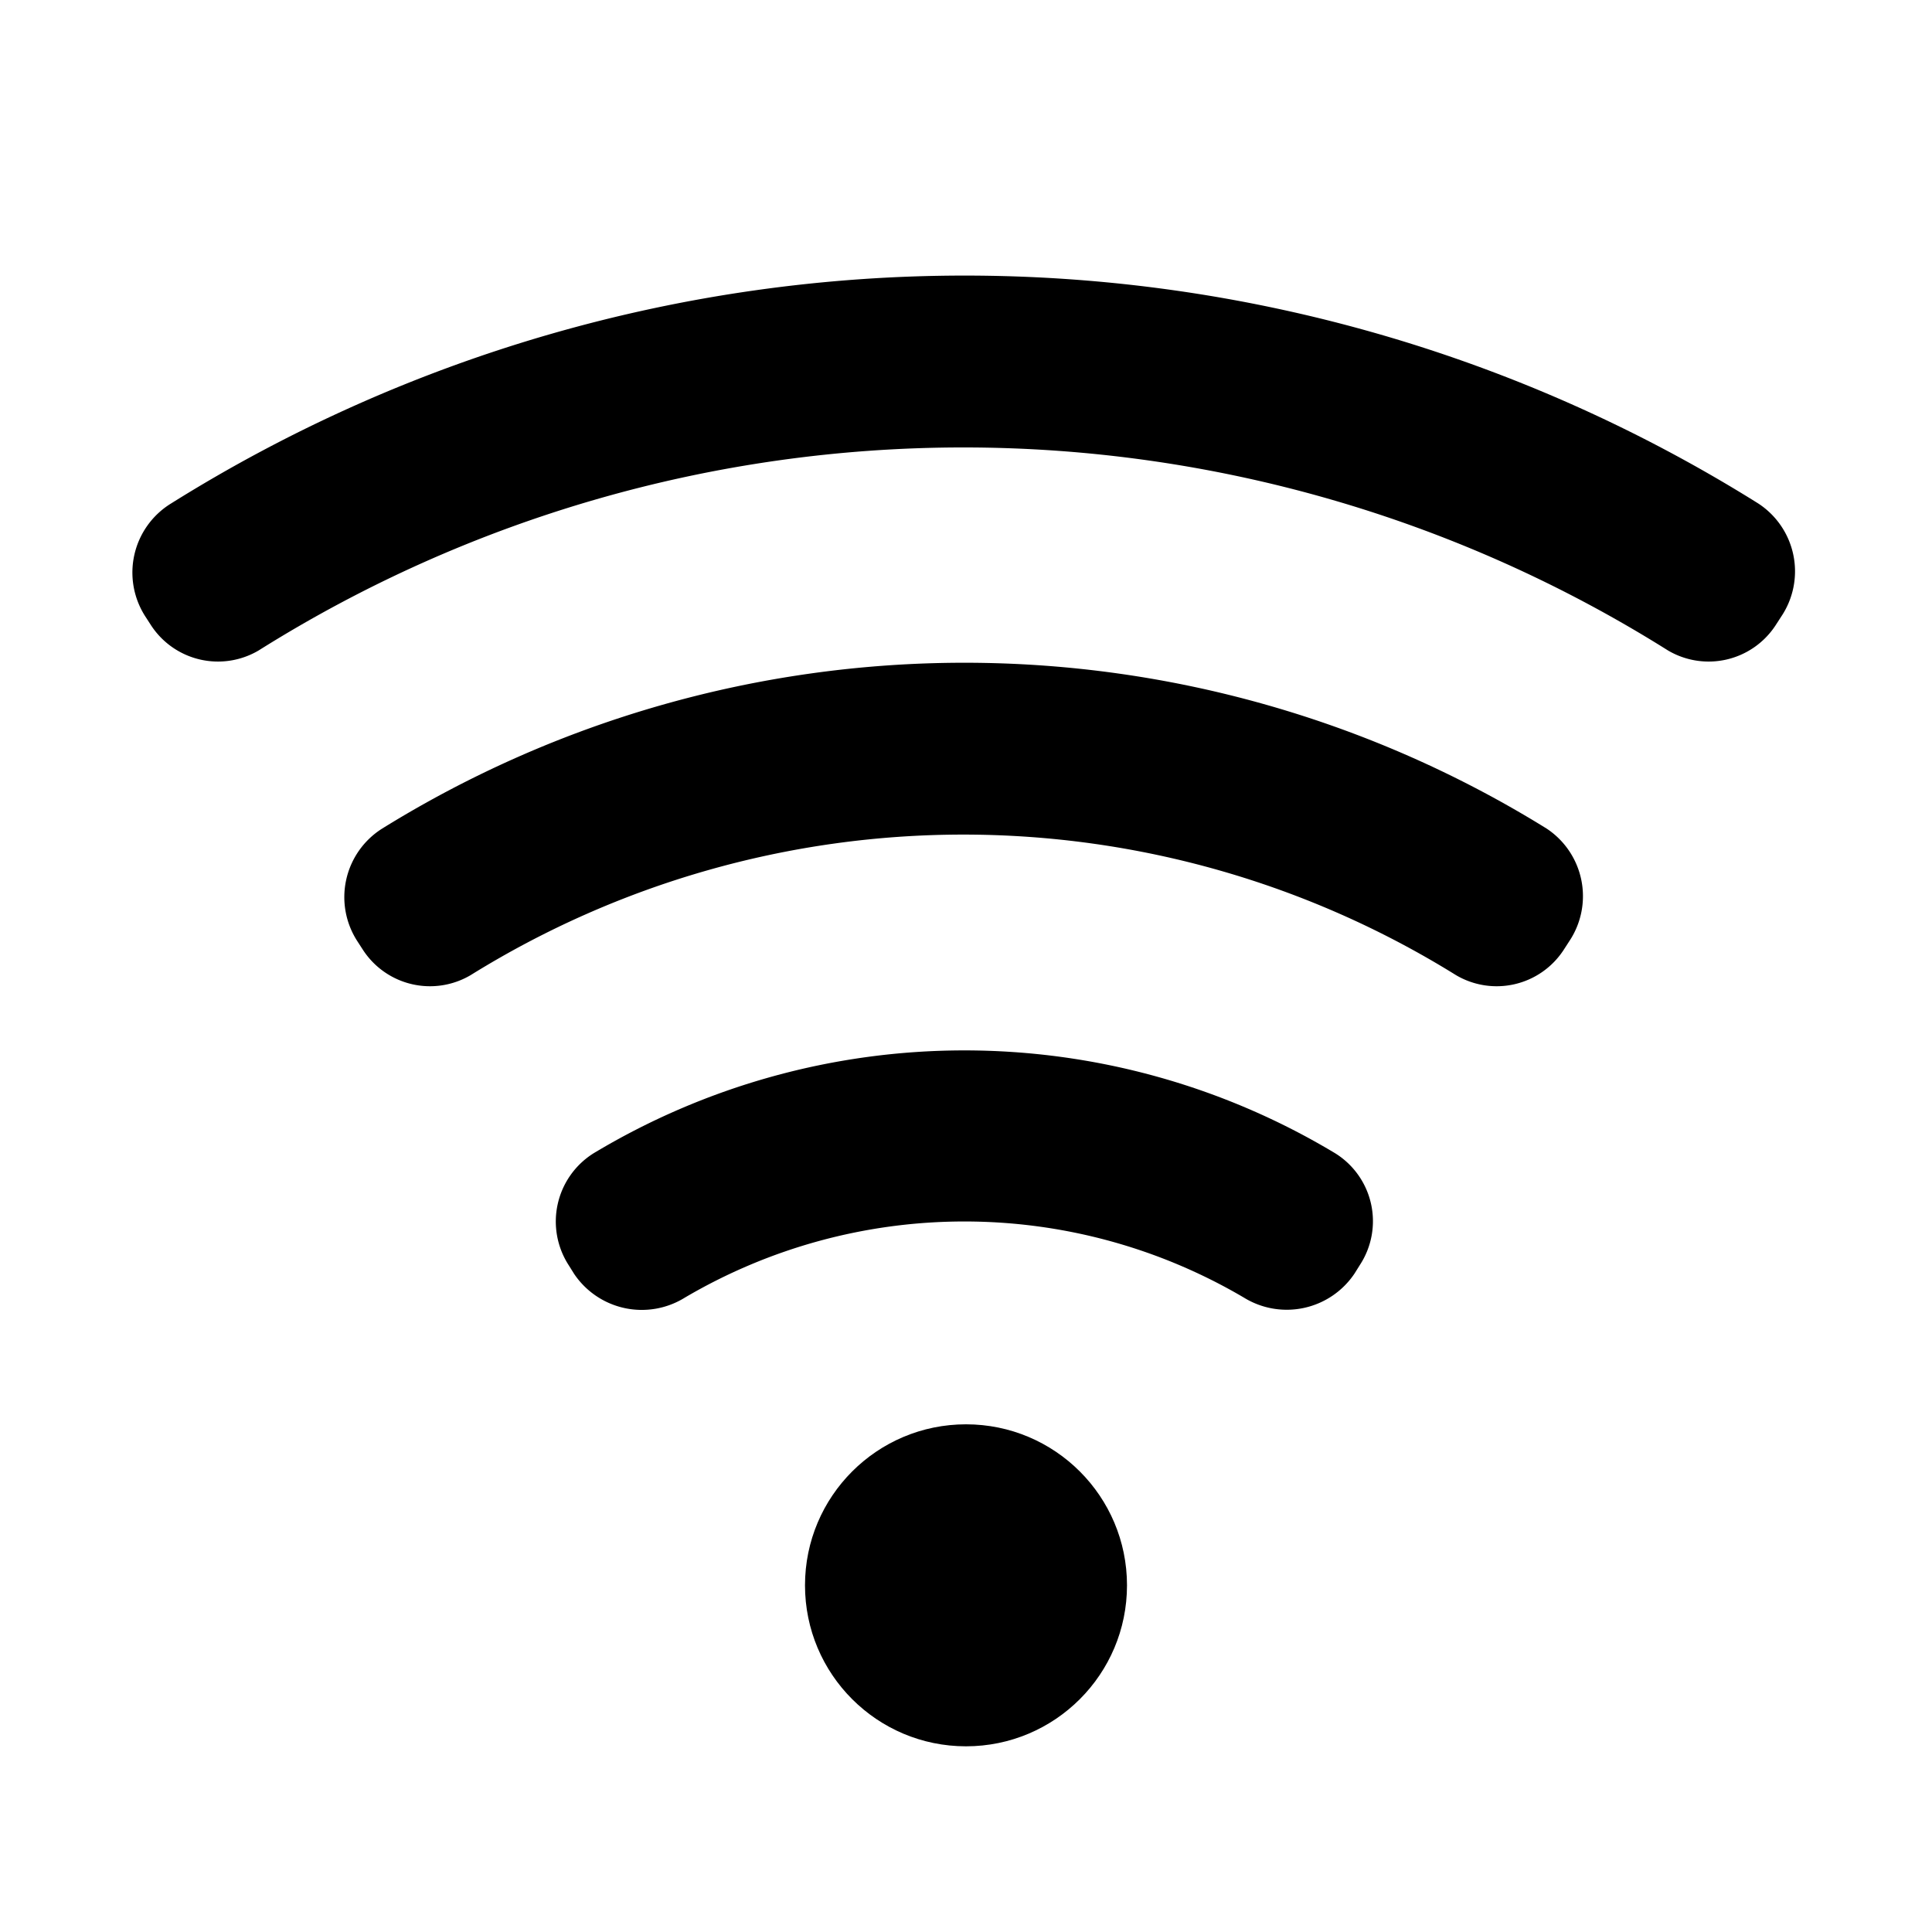
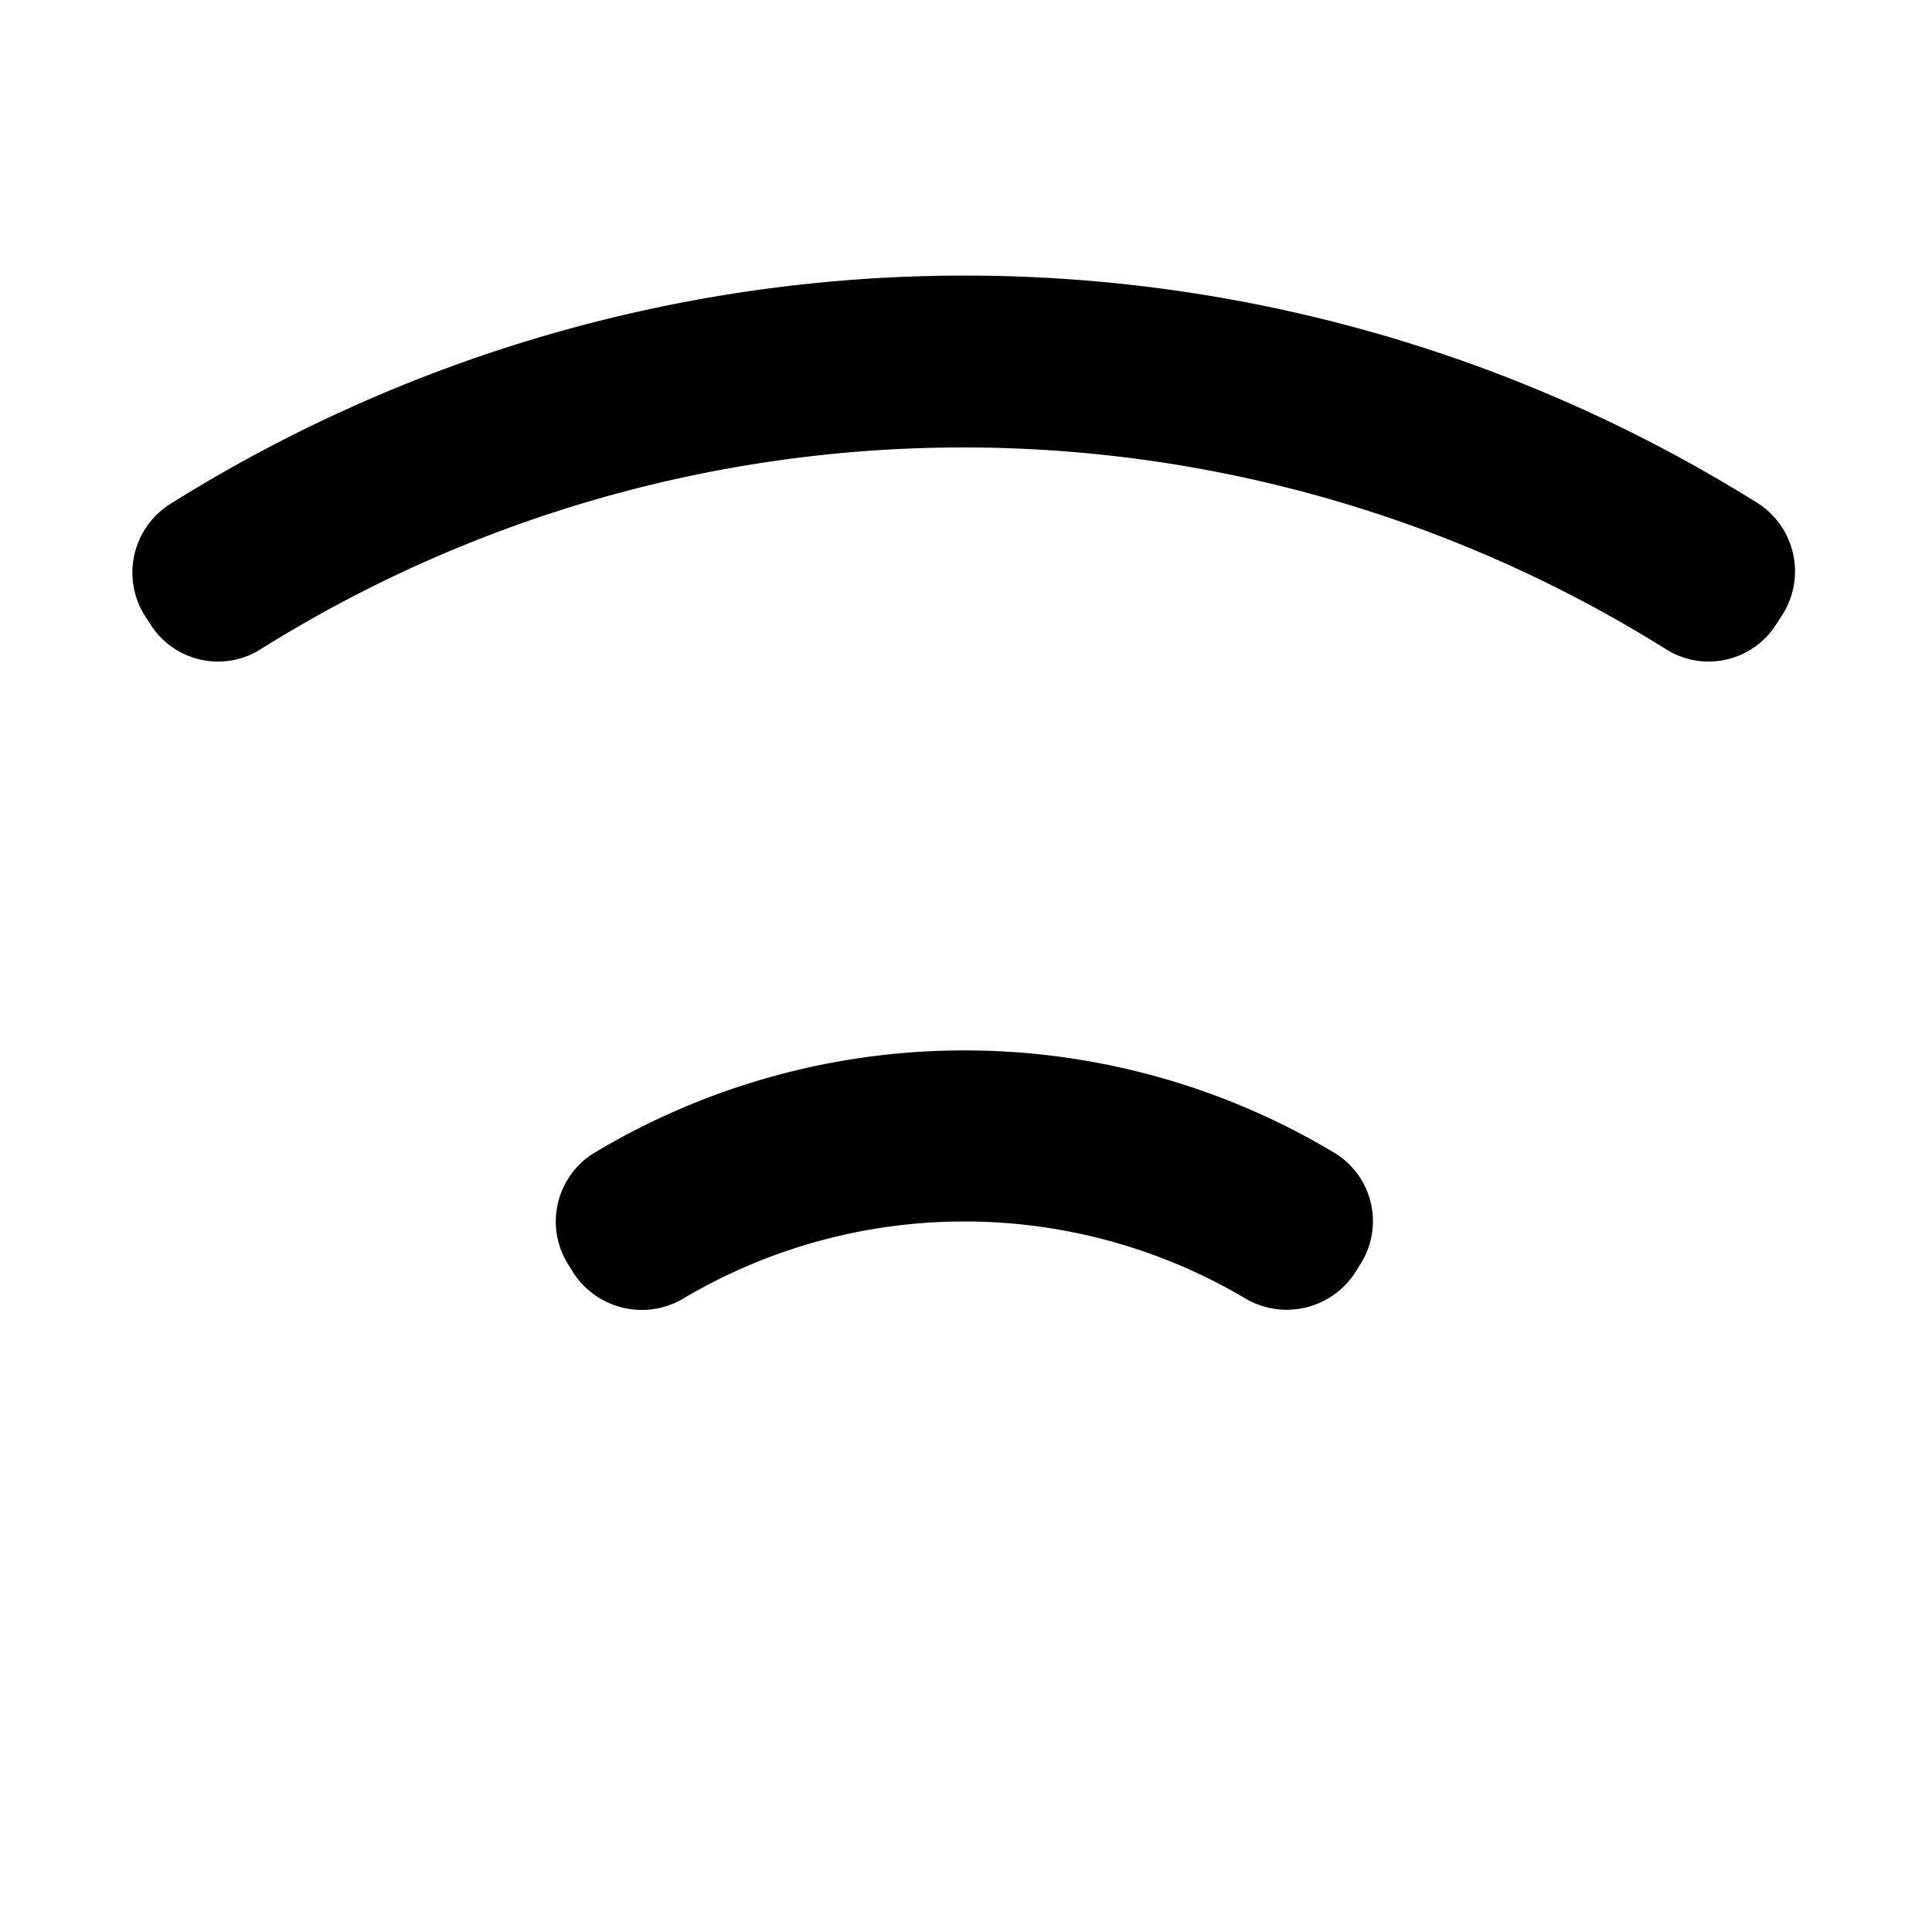
<svg xmlns="http://www.w3.org/2000/svg" width="800" height="800" viewBox="0 0 36 36">
-   <circle cx="18" cy="29.54" r="3" fill="currentColor" class="clr-i-solid clr-i-solid-path-1" />
  <path fill="currentColor" d="M32.76 9.38a27.87 27.87 0 0 0-29.57 0a1.51 1.51 0 0 0-.48 2.11l.11.17a1.49 1.49 0 0 0 2 .46a24.68 24.68 0 0 1 26.26 0a1.49 1.49 0 0 0 2-.46l.11-.17a1.51 1.51 0 0 0-.43-2.11" class="clr-i-solid clr-i-solid-path-2" />
-   <path fill="currentColor" d="M28.82 15.44a20.59 20.59 0 0 0-21.7 0a1.51 1.51 0 0 0-.46 2.1l.11.17a1.49 1.49 0 0 0 2 .46a17.4 17.4 0 0 1 18.36 0a1.49 1.49 0 0 0 2-.46l.11-.17a1.51 1.51 0 0 0-.42-2.1" class="clr-i-solid clr-i-solid-path-3" />
  <path fill="currentColor" d="M24.88 21.49a13.41 13.41 0 0 0-13.82 0a1.5 1.5 0 0 0-.46 2.09l.1.16a1.52 1.52 0 0 0 2.06.44a10.27 10.27 0 0 1 10.42 0a1.52 1.52 0 0 0 2.06-.45l.1-.16a1.49 1.49 0 0 0-.46-2.08" class="clr-i-solid clr-i-solid-path-4" />
-   <path fill="none" d="M0 0h36v36H0z" />
</svg>